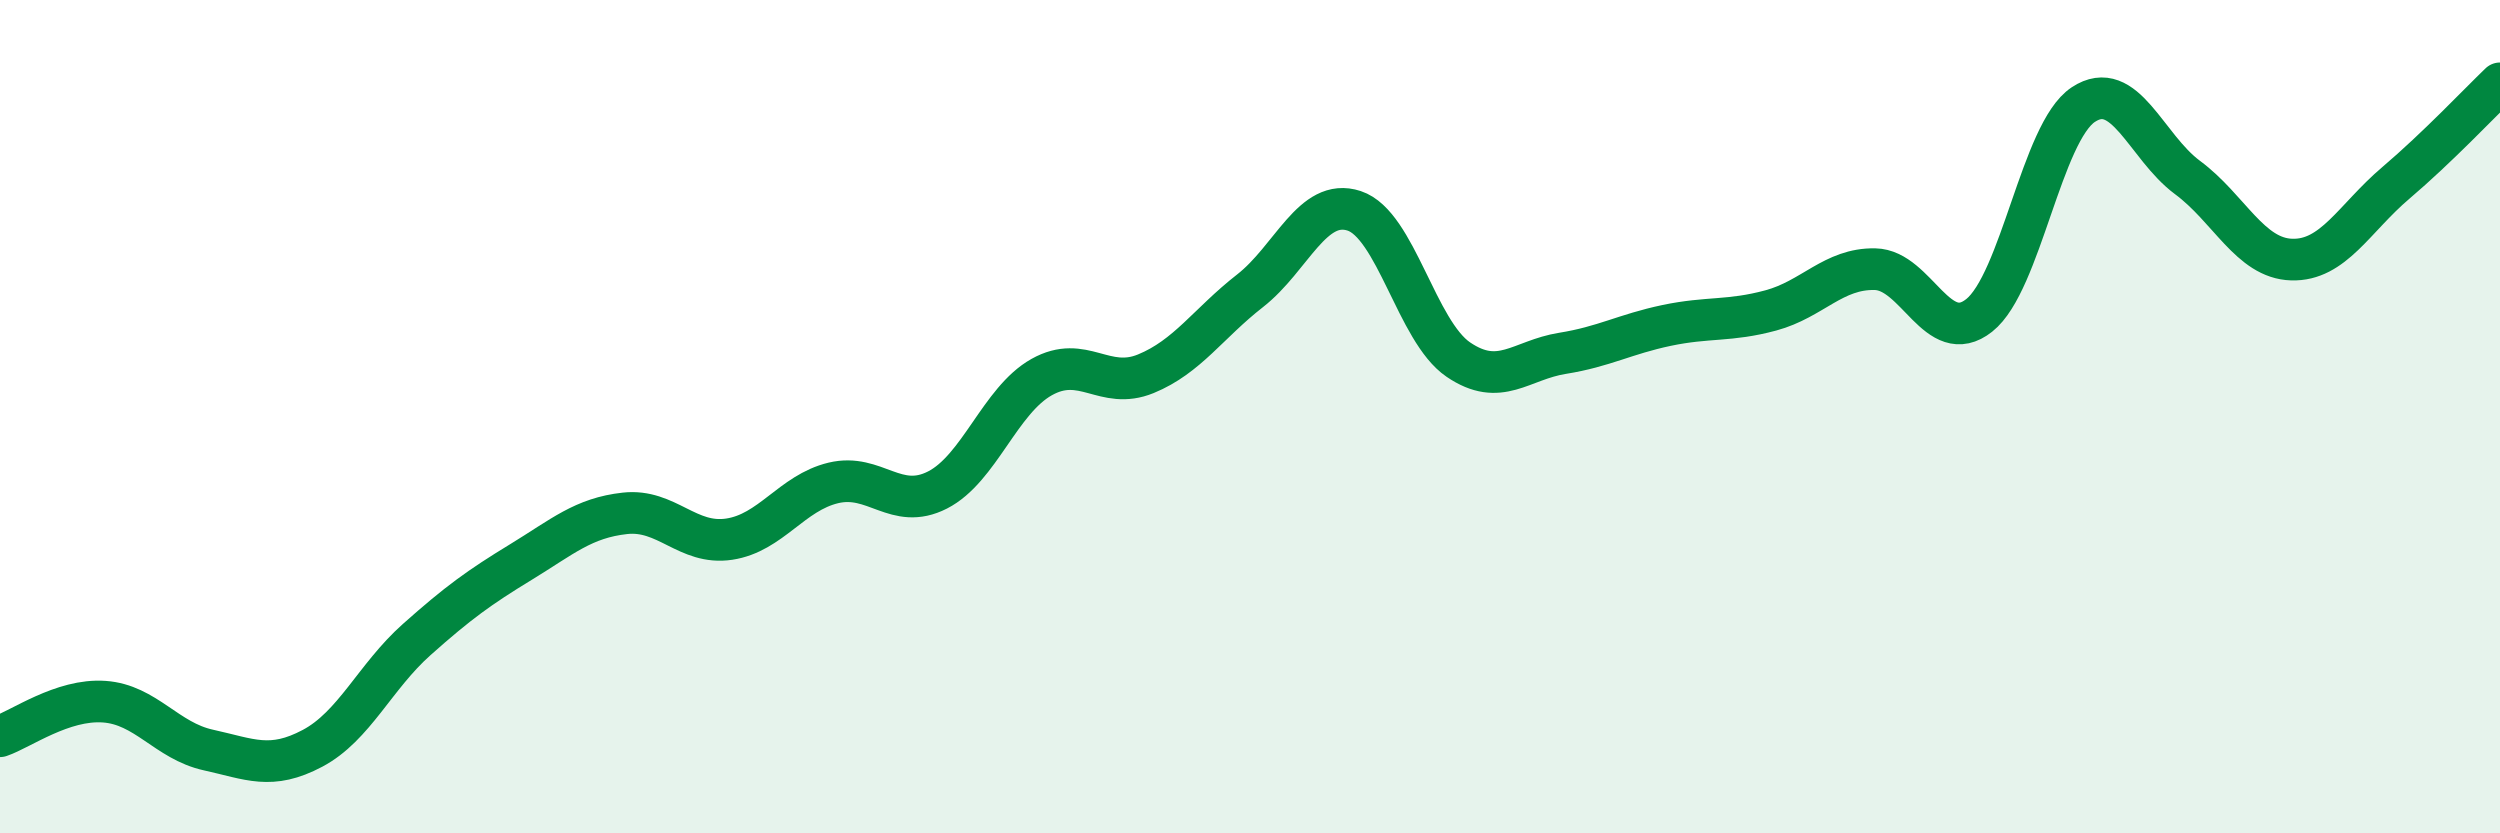
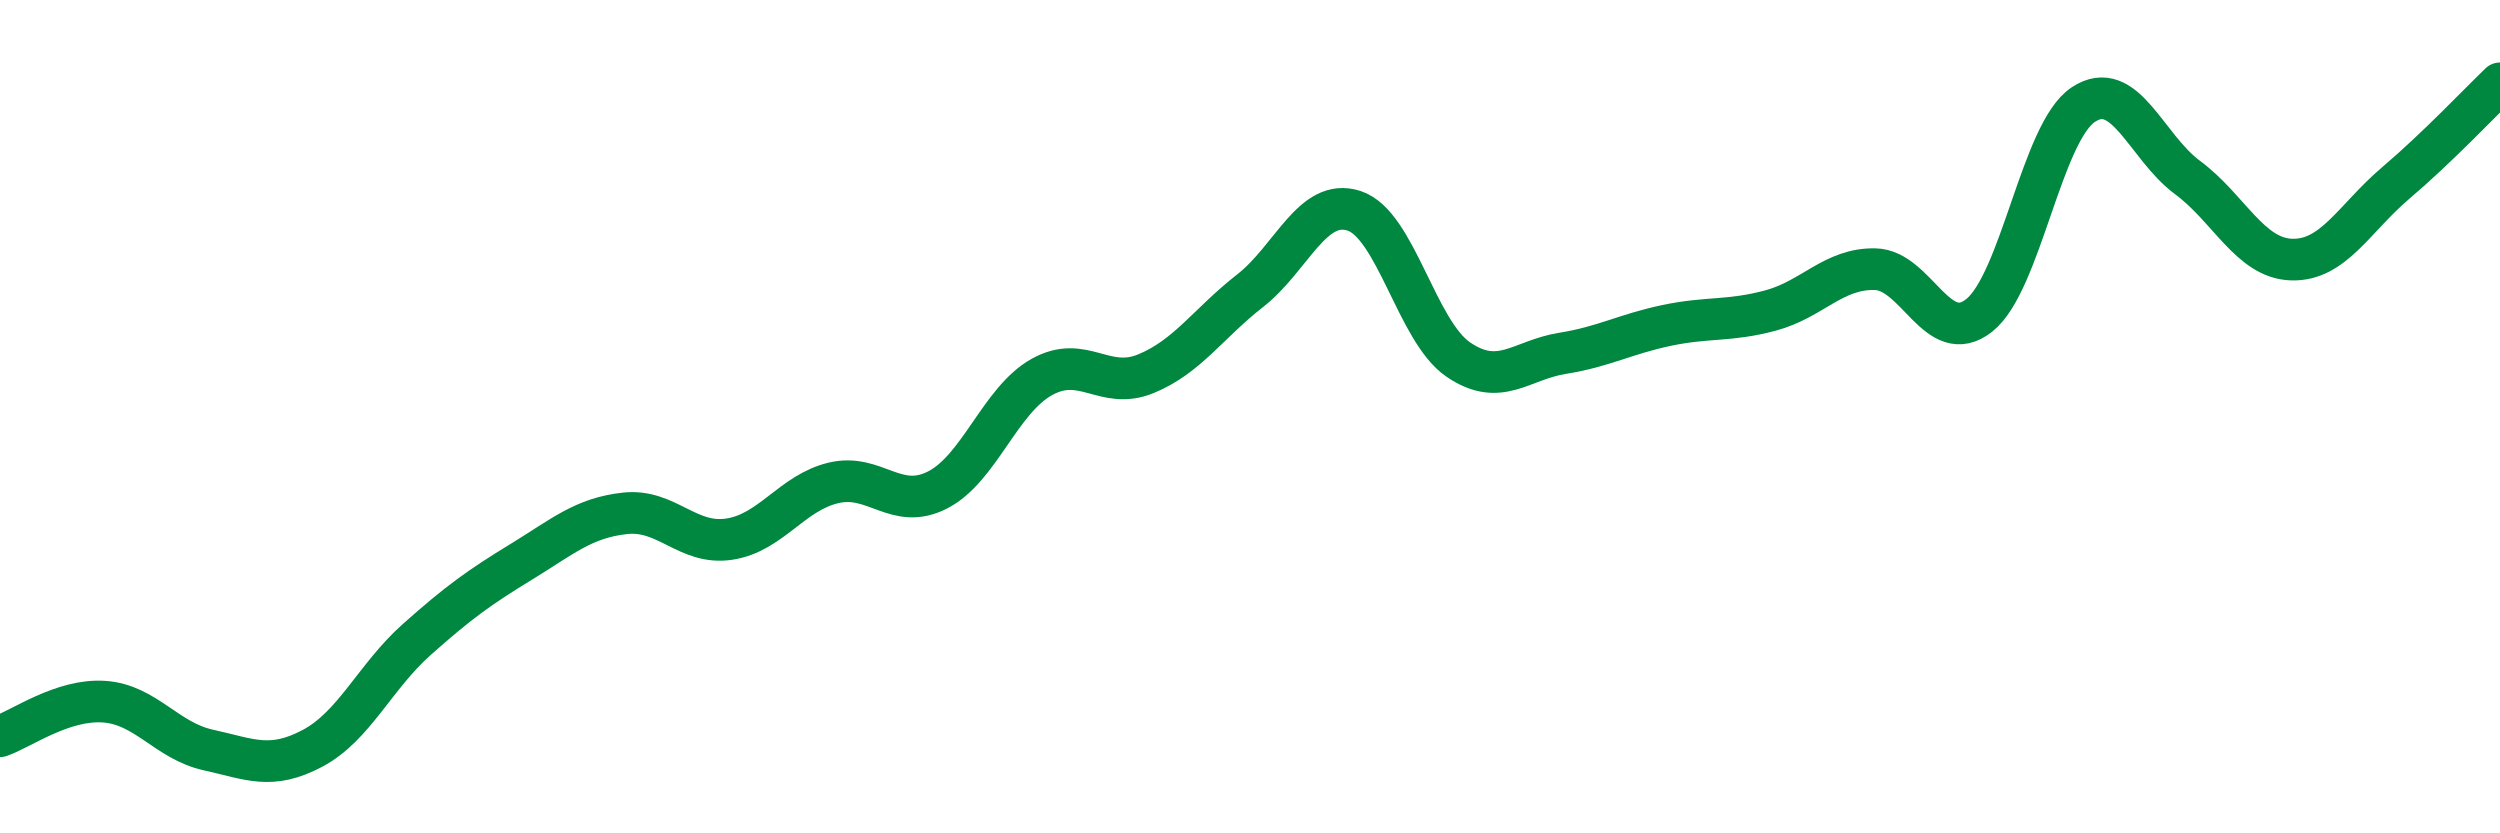
<svg xmlns="http://www.w3.org/2000/svg" width="60" height="20" viewBox="0 0 60 20">
-   <path d="M 0,17.67 C 0.5,17.5 1.5,16.77 2.5,16.84 C 3.5,16.91 4,17.78 5,18 C 6,18.22 6.5,18.49 7.5,17.96 C 8.5,17.43 9,16.24 10,15.35 C 11,14.46 11.5,14.1 12.5,13.49 C 13.5,12.88 14,12.43 15,12.32 C 16,12.21 16.5,13.09 17.5,12.94 C 18.5,12.79 19,11.83 20,11.59 C 21,11.35 21.5,12.27 22.5,11.76 C 23.5,11.25 24,9.61 25,9.05 C 26,8.49 26.5,9.38 27.5,8.97 C 28.5,8.56 29,7.76 30,6.98 C 31,6.2 31.5,4.73 32.5,5.06 C 33.5,5.39 34,7.95 35,8.63 C 36,9.31 36.5,8.64 37.5,8.48 C 38.5,8.32 39,8.02 40,7.81 C 41,7.6 41.5,7.72 42.5,7.45 C 43.5,7.18 44,6.44 45,6.46 C 46,6.48 46.5,8.36 47.5,7.57 C 48.5,6.78 49,3.17 50,2.51 C 51,1.85 51.5,3.52 52.5,4.26 C 53.5,5 54,6.2 55,6.23 C 56,6.26 56.5,5.24 57.5,4.39 C 58.5,3.54 59.5,2.48 60,2L60 20L0 20Z" fill="#008740" opacity="0.1" stroke-linecap="round" stroke-linejoin="round" />
  <path d="M 0,17.67 C 0.5,17.5 1.5,16.77 2.5,16.84 C 3.5,16.91 4,17.78 5,18 C 6,18.22 6.5,18.49 7.5,17.96 C 8.5,17.43 9,16.24 10,15.35 C 11,14.46 11.5,14.1 12.5,13.49 C 13.5,12.88 14,12.43 15,12.32 C 16,12.21 16.5,13.09 17.5,12.94 C 18.5,12.79 19,11.83 20,11.59 C 21,11.35 21.5,12.27 22.5,11.76 C 23.5,11.25 24,9.61 25,9.05 C 26,8.49 26.5,9.38 27.5,8.97 C 28.5,8.56 29,7.76 30,6.98 C 31,6.2 31.5,4.73 32.5,5.06 C 33.5,5.39 34,7.95 35,8.63 C 36,9.31 36.5,8.64 37.5,8.48 C 38.5,8.32 39,8.02 40,7.81 C 41,7.6 41.5,7.72 42.5,7.45 C 43.5,7.18 44,6.44 45,6.46 C 46,6.48 46.5,8.36 47.5,7.57 C 48.5,6.78 49,3.17 50,2.51 C 51,1.85 51.5,3.52 52.5,4.26 C 53.5,5 54,6.2 55,6.23 C 56,6.26 56.5,5.24 57.5,4.39 C 58.5,3.54 59.5,2.48 60,2" stroke="#008740" stroke-width="1" fill="none" stroke-linecap="round" stroke-linejoin="round" />
</svg>